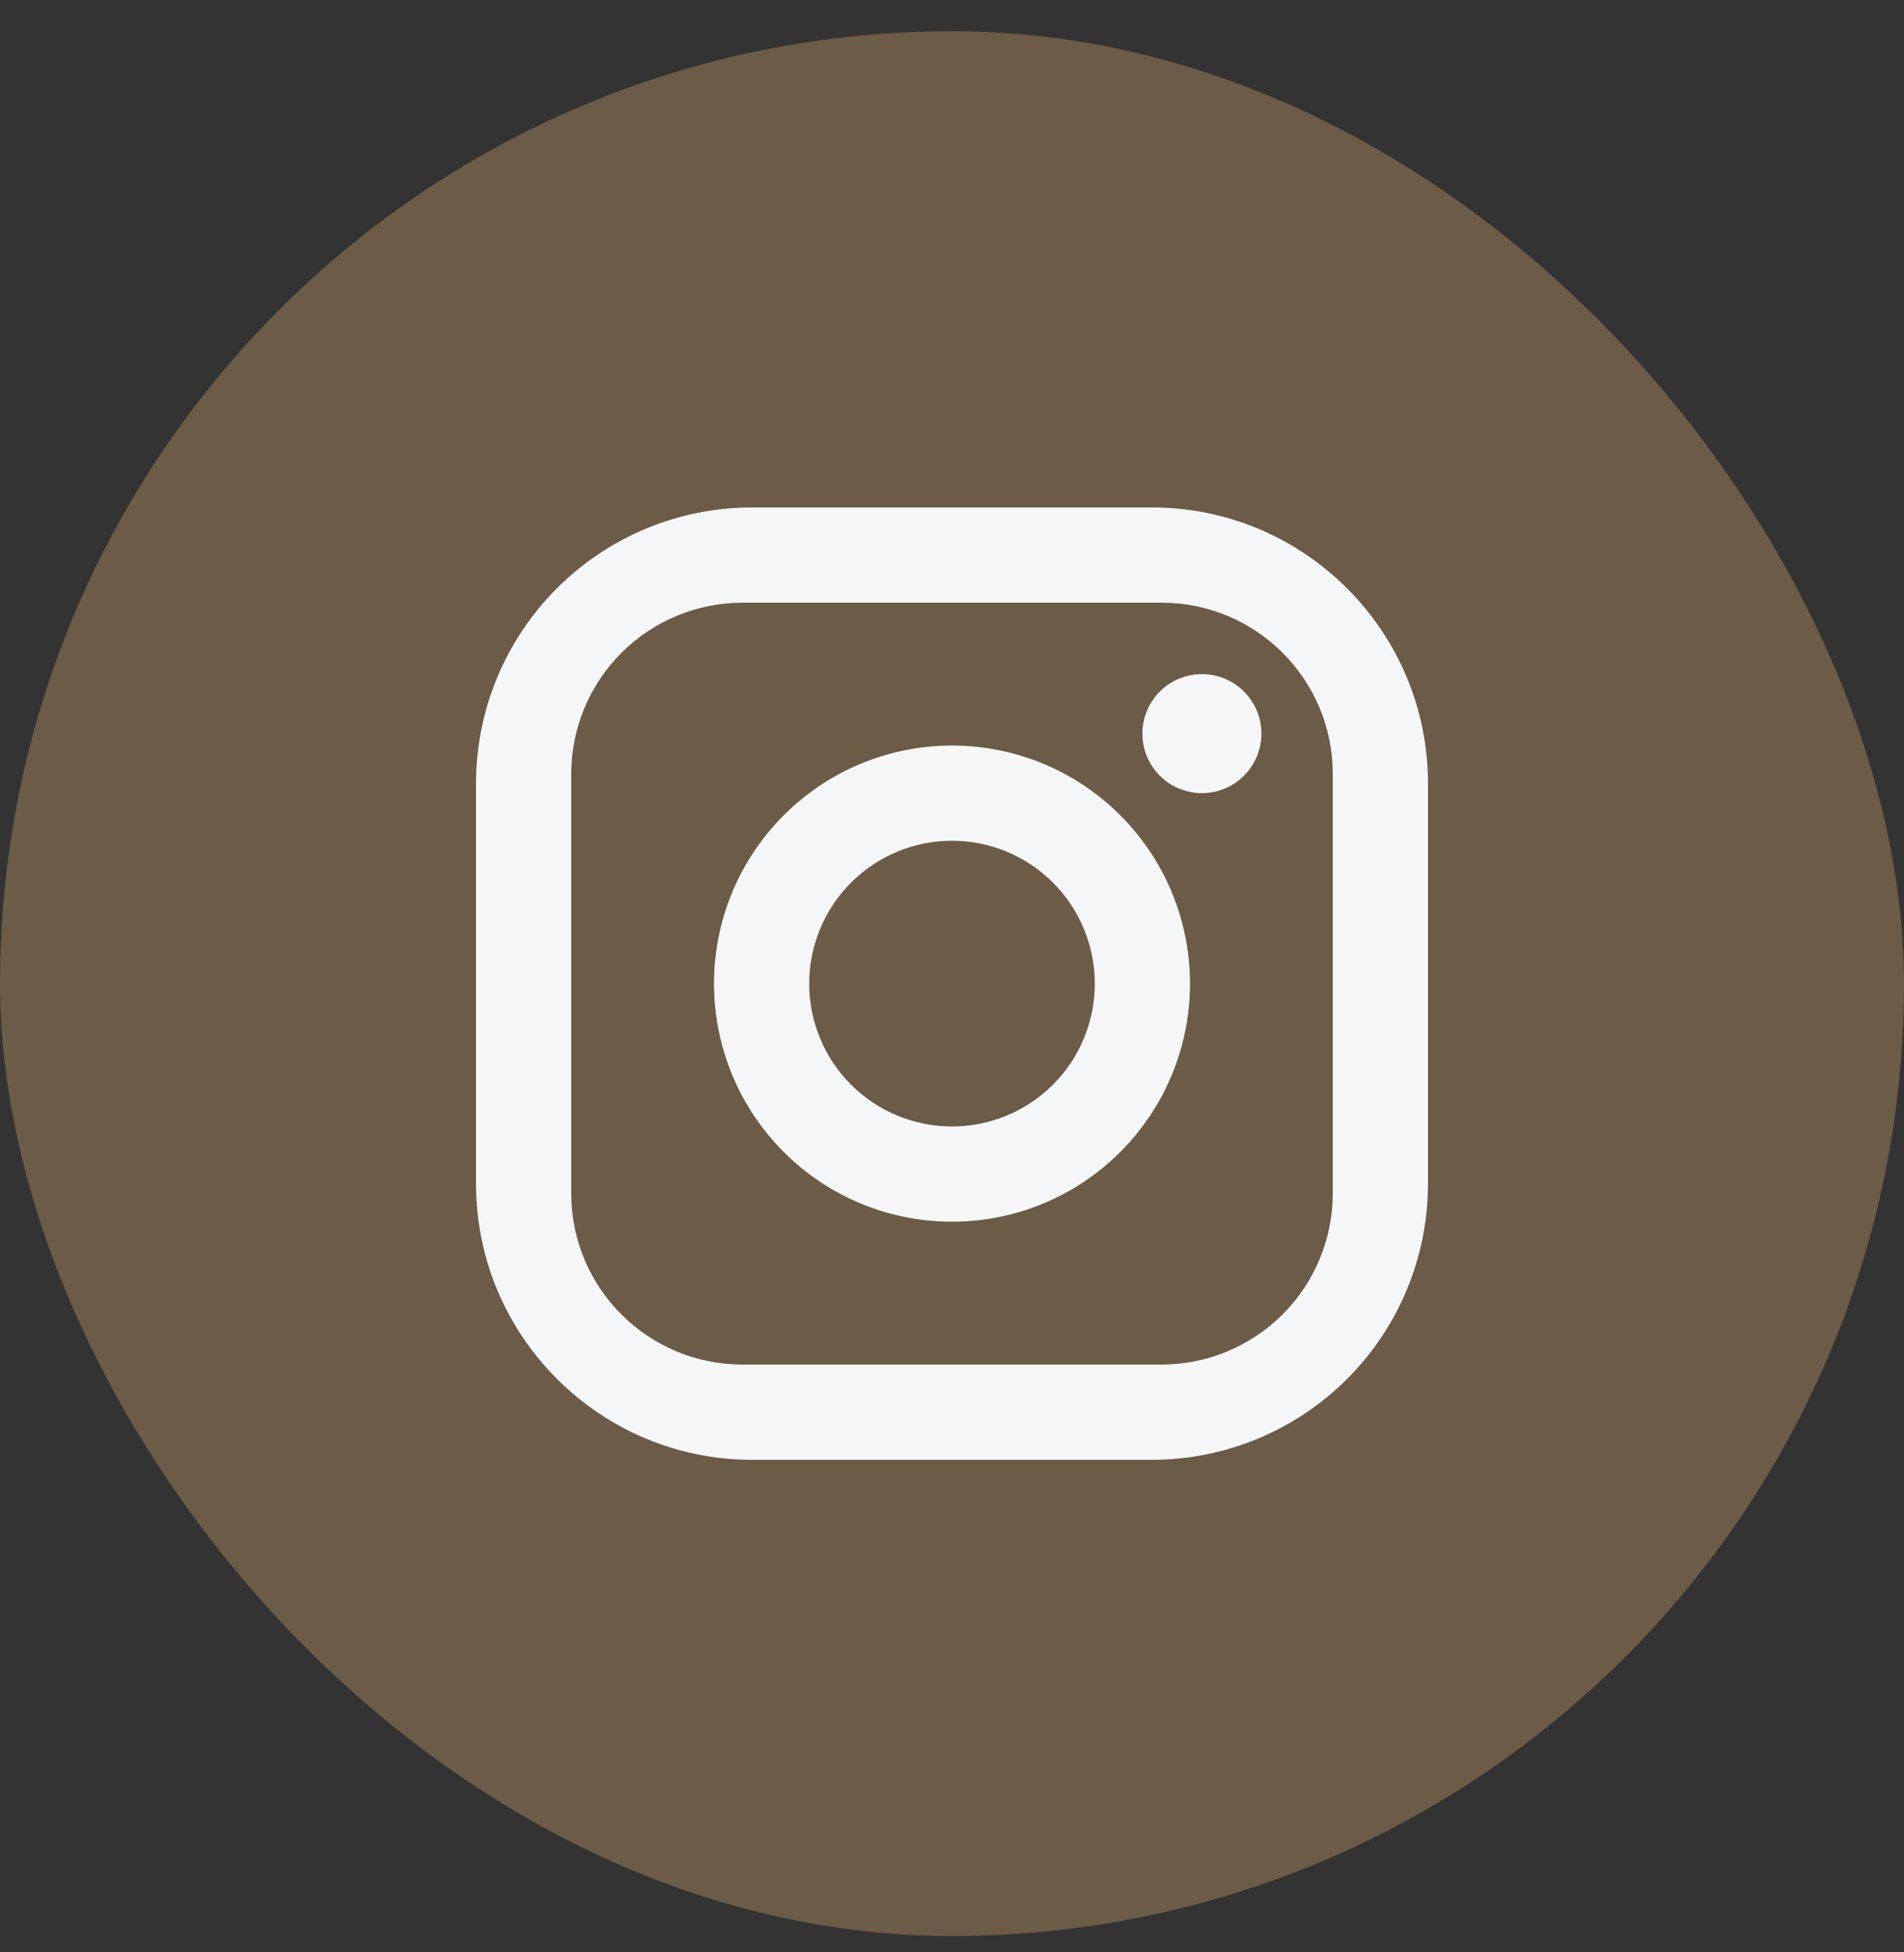
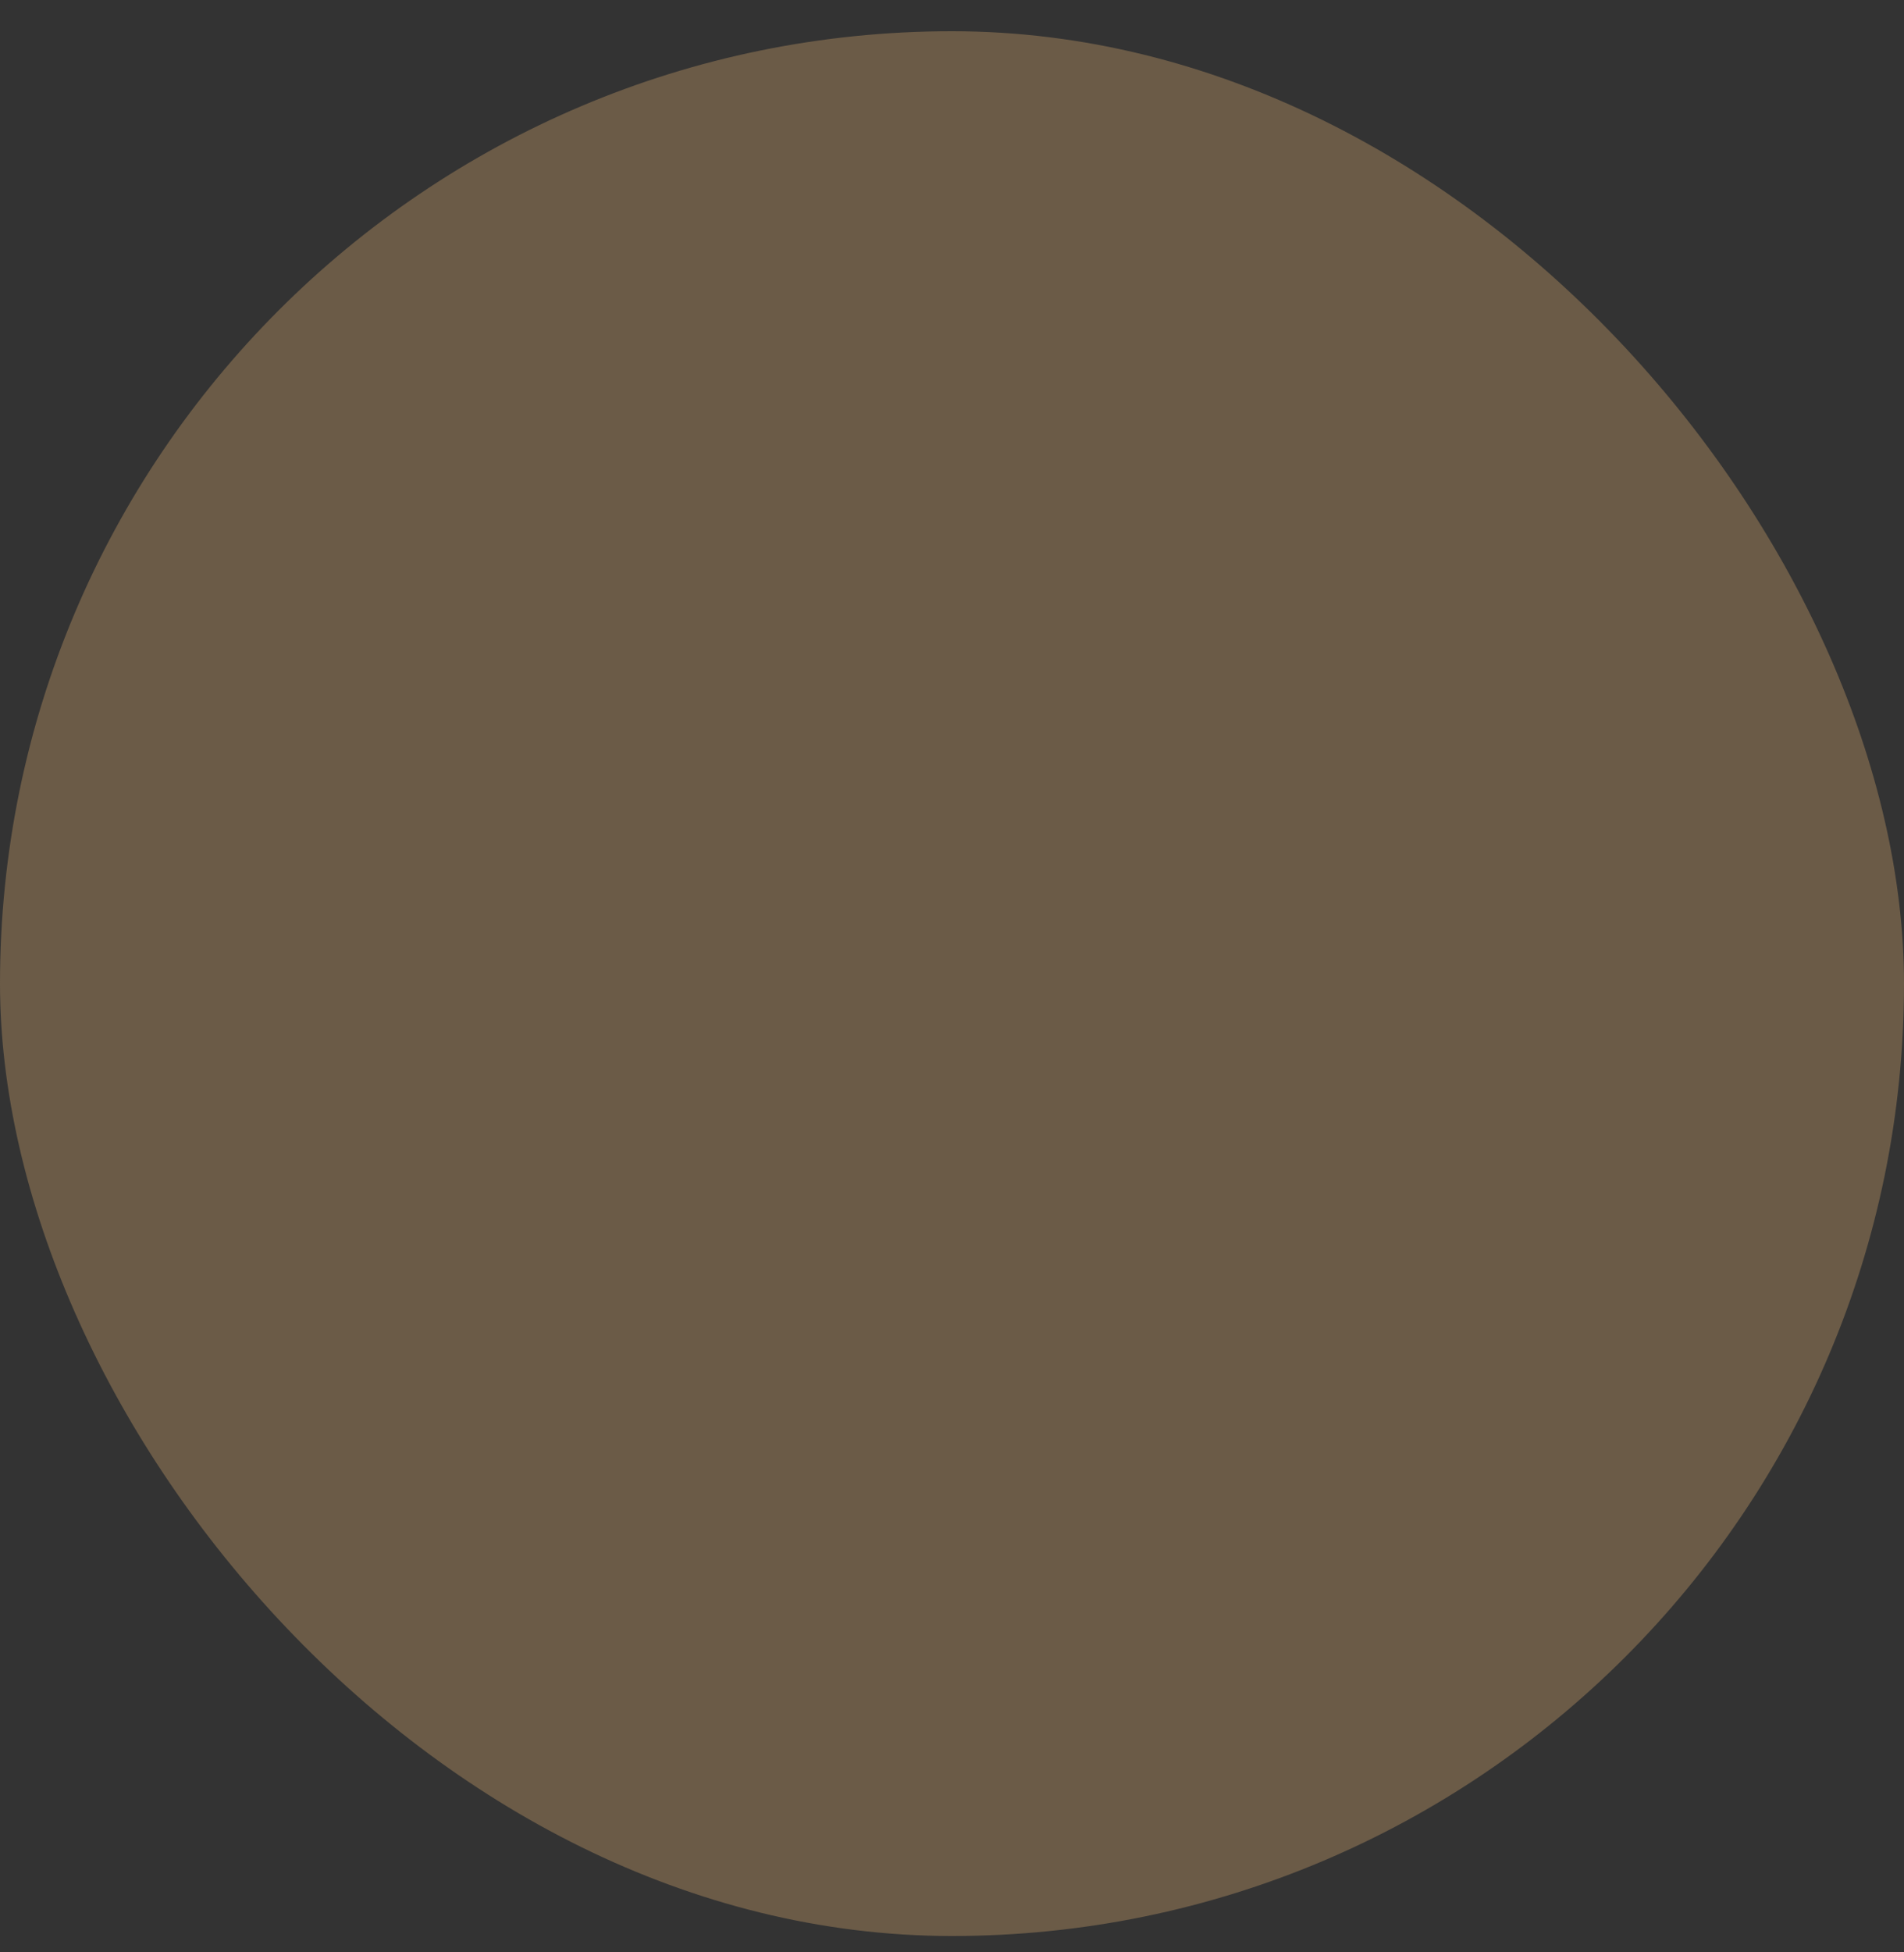
<svg xmlns="http://www.w3.org/2000/svg" width="40" height="41" viewBox="0 0 40 41" fill="none">
  <rect x="0" y="0" width="40" height="41" fill="#333333" stroke="none" />
  <rect y="0.656" width="40" height="40" rx="20" fill="#6B5B47" />
-   <path d="M15.8 10.656H24.2C27.4 10.656 30 13.256 30 16.456V24.856C30 26.395 29.389 27.87 28.301 28.957C27.213 30.045 25.738 30.656 24.2 30.656H15.8C12.6 30.656 10 28.056 10 24.856V16.456C10 14.918 10.611 13.443 11.699 12.355C12.787 11.267 14.262 10.656 15.8 10.656ZM15.6 12.656C14.645 12.656 13.729 13.036 13.054 13.711C12.379 14.386 12 15.302 12 16.256V25.056C12 27.046 13.61 28.656 15.6 28.656H24.4C25.355 28.656 26.27 28.277 26.946 27.602C27.621 26.927 28 26.011 28 25.056V16.256C28 14.266 26.39 12.656 24.4 12.656H15.6ZM25.25 14.156C25.581 14.156 25.899 14.288 26.134 14.522C26.368 14.757 26.5 15.075 26.5 15.406C26.5 15.738 26.368 16.056 26.134 16.29C25.899 16.525 25.581 16.656 25.25 16.656C24.919 16.656 24.601 16.525 24.366 16.29C24.132 16.056 24 15.738 24 15.406C24 15.075 24.132 14.757 24.366 14.522C24.601 14.288 24.919 14.156 25.25 14.156ZM20 15.656C21.326 15.656 22.598 16.183 23.535 17.121C24.473 18.058 25 19.33 25 20.656C25 21.982 24.473 23.254 23.535 24.192C22.598 25.13 21.326 25.656 20 25.656C18.674 25.656 17.402 25.13 16.465 24.192C15.527 23.254 15 21.982 15 20.656C15 19.33 15.527 18.058 16.465 17.121C17.402 16.183 18.674 15.656 20 15.656ZM20 17.656C19.204 17.656 18.441 17.972 17.879 18.535C17.316 19.098 17 19.861 17 20.656C17 21.452 17.316 22.215 17.879 22.778C18.441 23.34 19.204 23.656 20 23.656C20.796 23.656 21.559 23.34 22.121 22.778C22.684 22.215 23 21.452 23 20.656C23 19.861 22.684 19.098 22.121 18.535C21.559 17.972 20.796 17.656 20 17.656Z" fill="#F5F6F7" />
</svg>